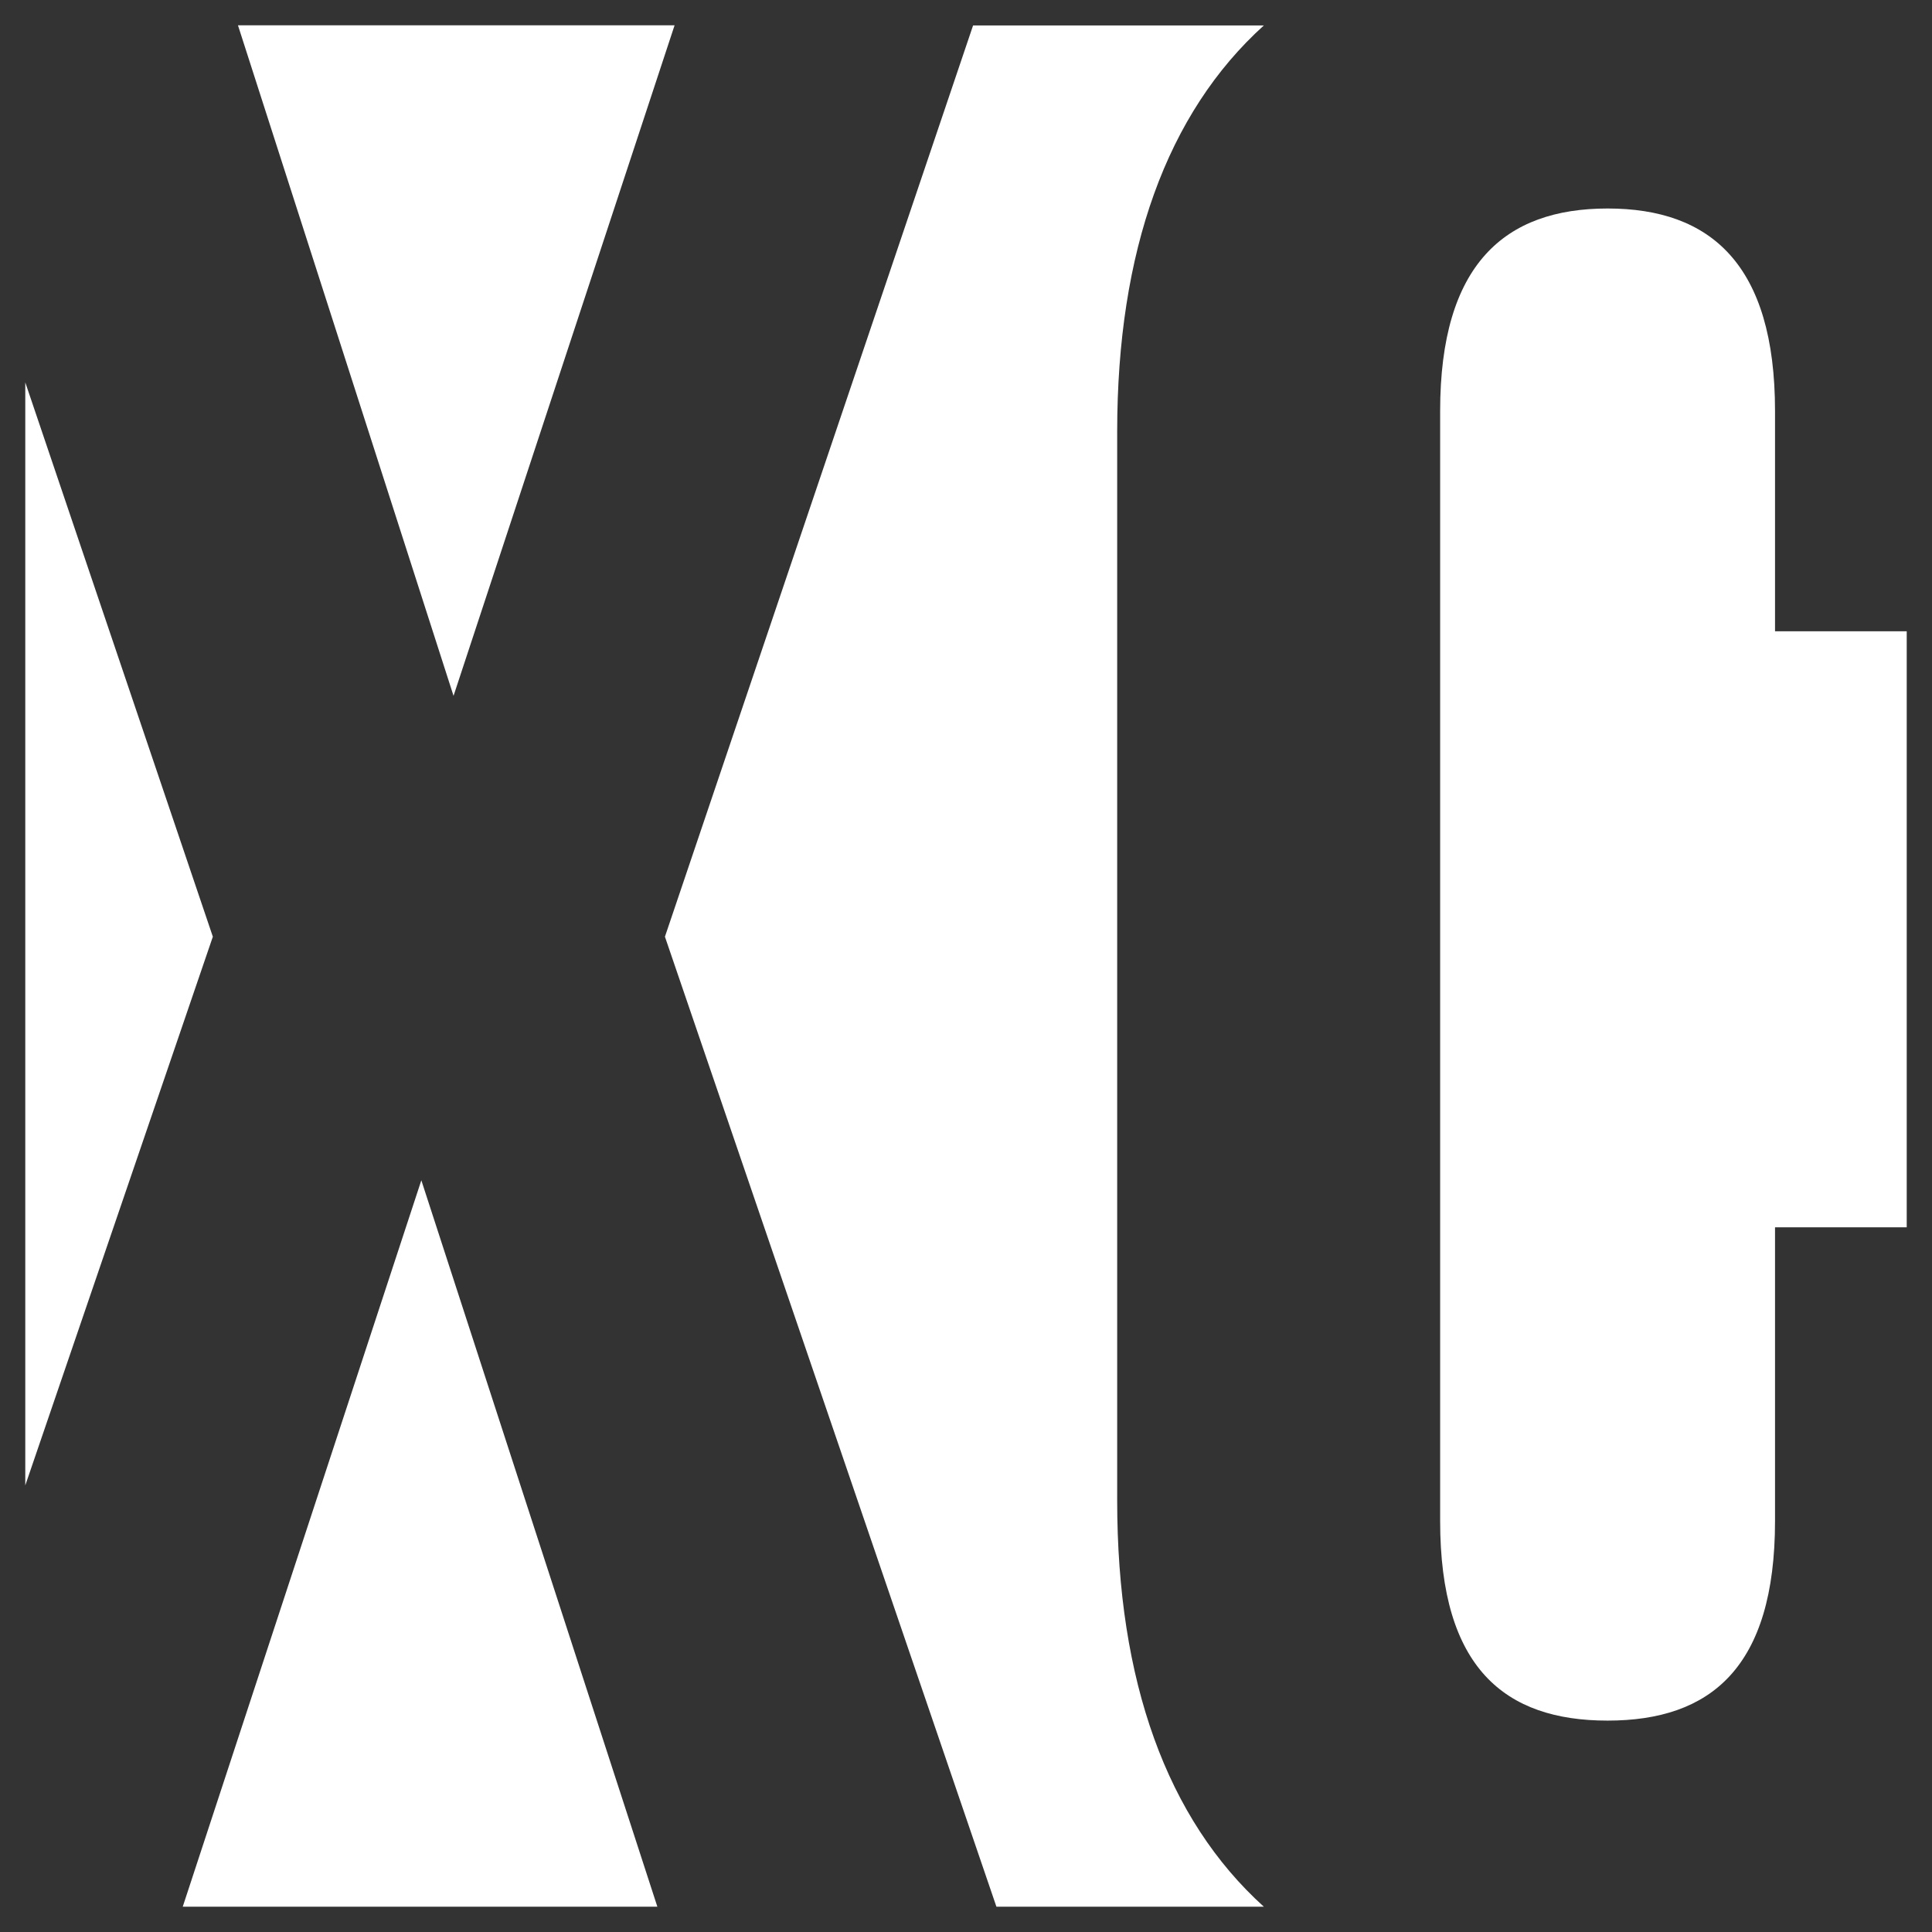
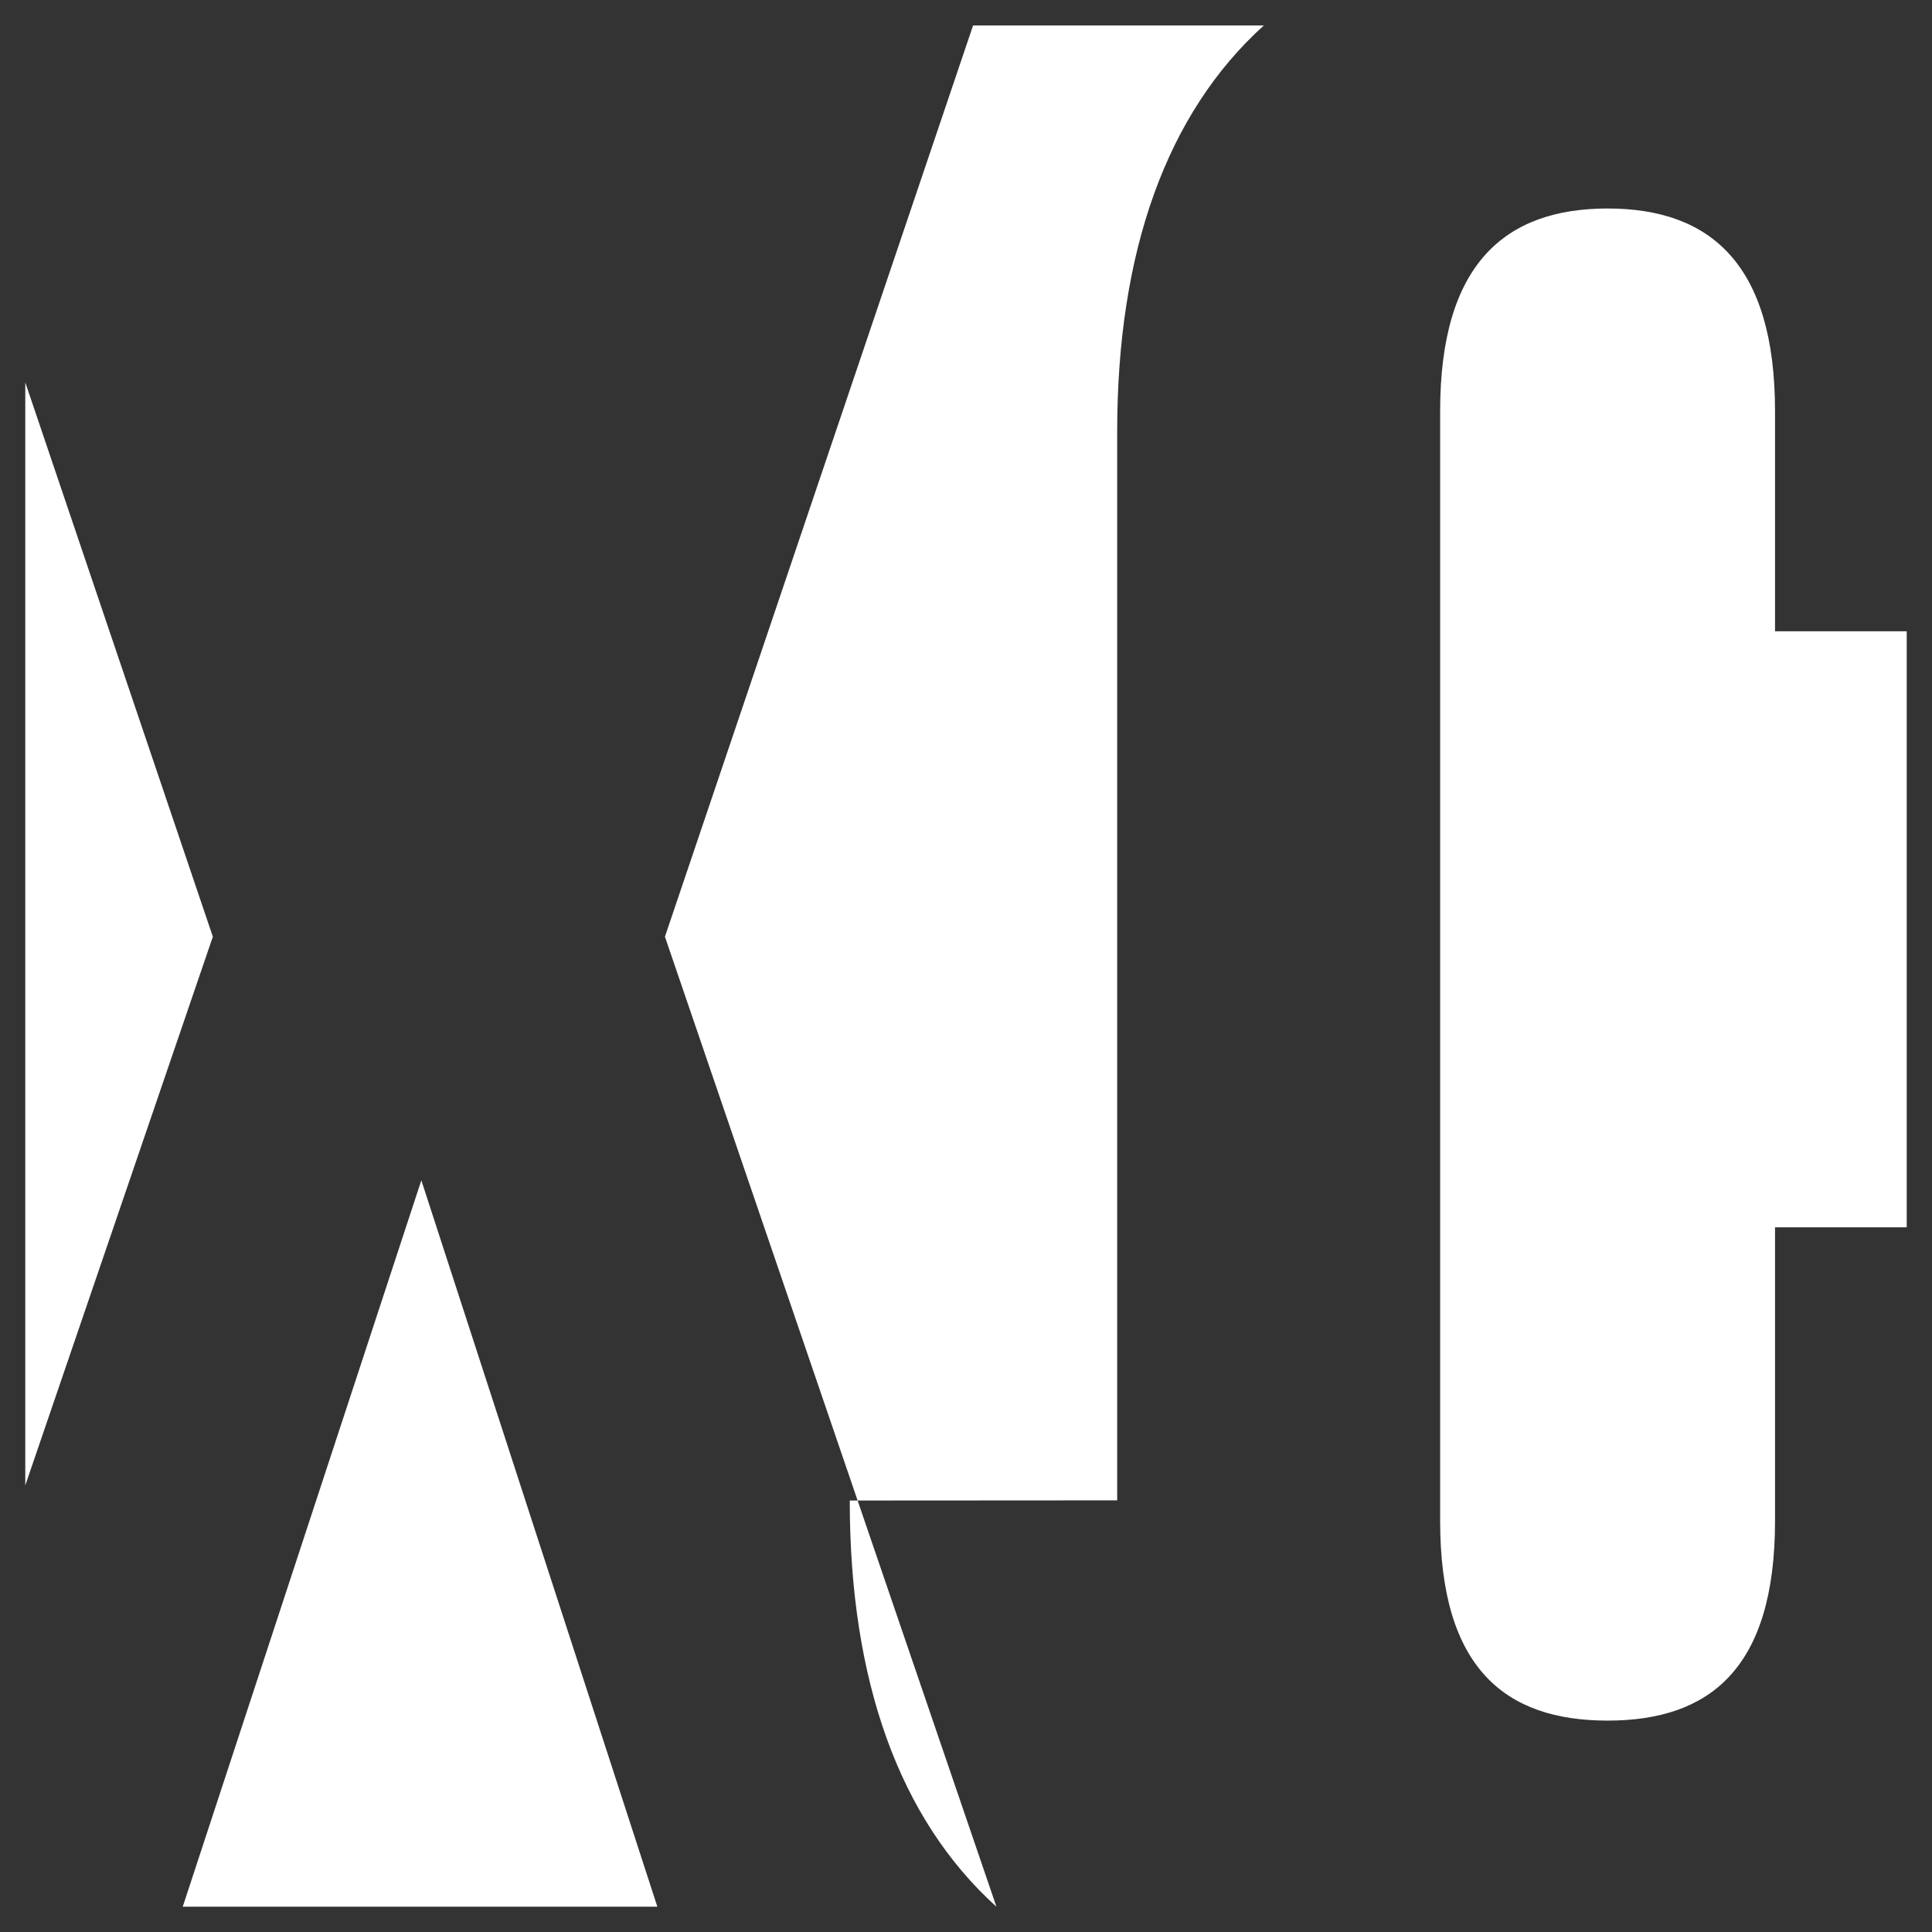
<svg xmlns="http://www.w3.org/2000/svg" id="Layer_1" data-name="Layer 1" viewBox="0 0 120 120">
  <rect x="0" y="0" width="120" height="120" fill="#333333" stroke="none" />
  <polygon points="13.22 58.18 1.57 23.75 1.57 92.26 13.22 58.18" style="fill: #fff; stroke-width: 0px;" />
  <polygon points="26.17 73.31 11.35 118.43 40.83 118.43 26.17 73.31" style="fill: #fff; stroke-width: 0px;" />
-   <path d="M69.39,93.19V26.81c0-11.21,3.08-19.78,9.11-25.23h-18.06l-19.14,56.6,20.59,60.25h16.61c-6.03-5.45-9.11-14.02-9.11-25.23Z" style="fill: #fff; stroke-width: 0px;" />
+   <path d="M69.39,93.19V26.81c0-11.21,3.08-19.78,9.11-25.23h-18.06l-19.14,56.6,20.59,60.25c-6.03-5.45-9.11-14.02-9.11-25.23Z" style="fill: #fff; stroke-width: 0px;" />
  <path d="M110.25,39.21v-13.68c0-9.12-4.01-12.58-10.4-12.58s-10.4,3.47-10.4,12.58v68.94c0,9.12,4.01,12.4,10.4,12.4s10.4-3.28,10.4-12.4v-18.24h8.18v-37.02h-8.18Z" style="fill: #fff; stroke-width: 0px;" />
-   <polygon points="41.9 1.57 14.78 1.57 28.17 43.22 41.9 1.57" style="fill: #fff; stroke-width: 0px;" />
</svg>